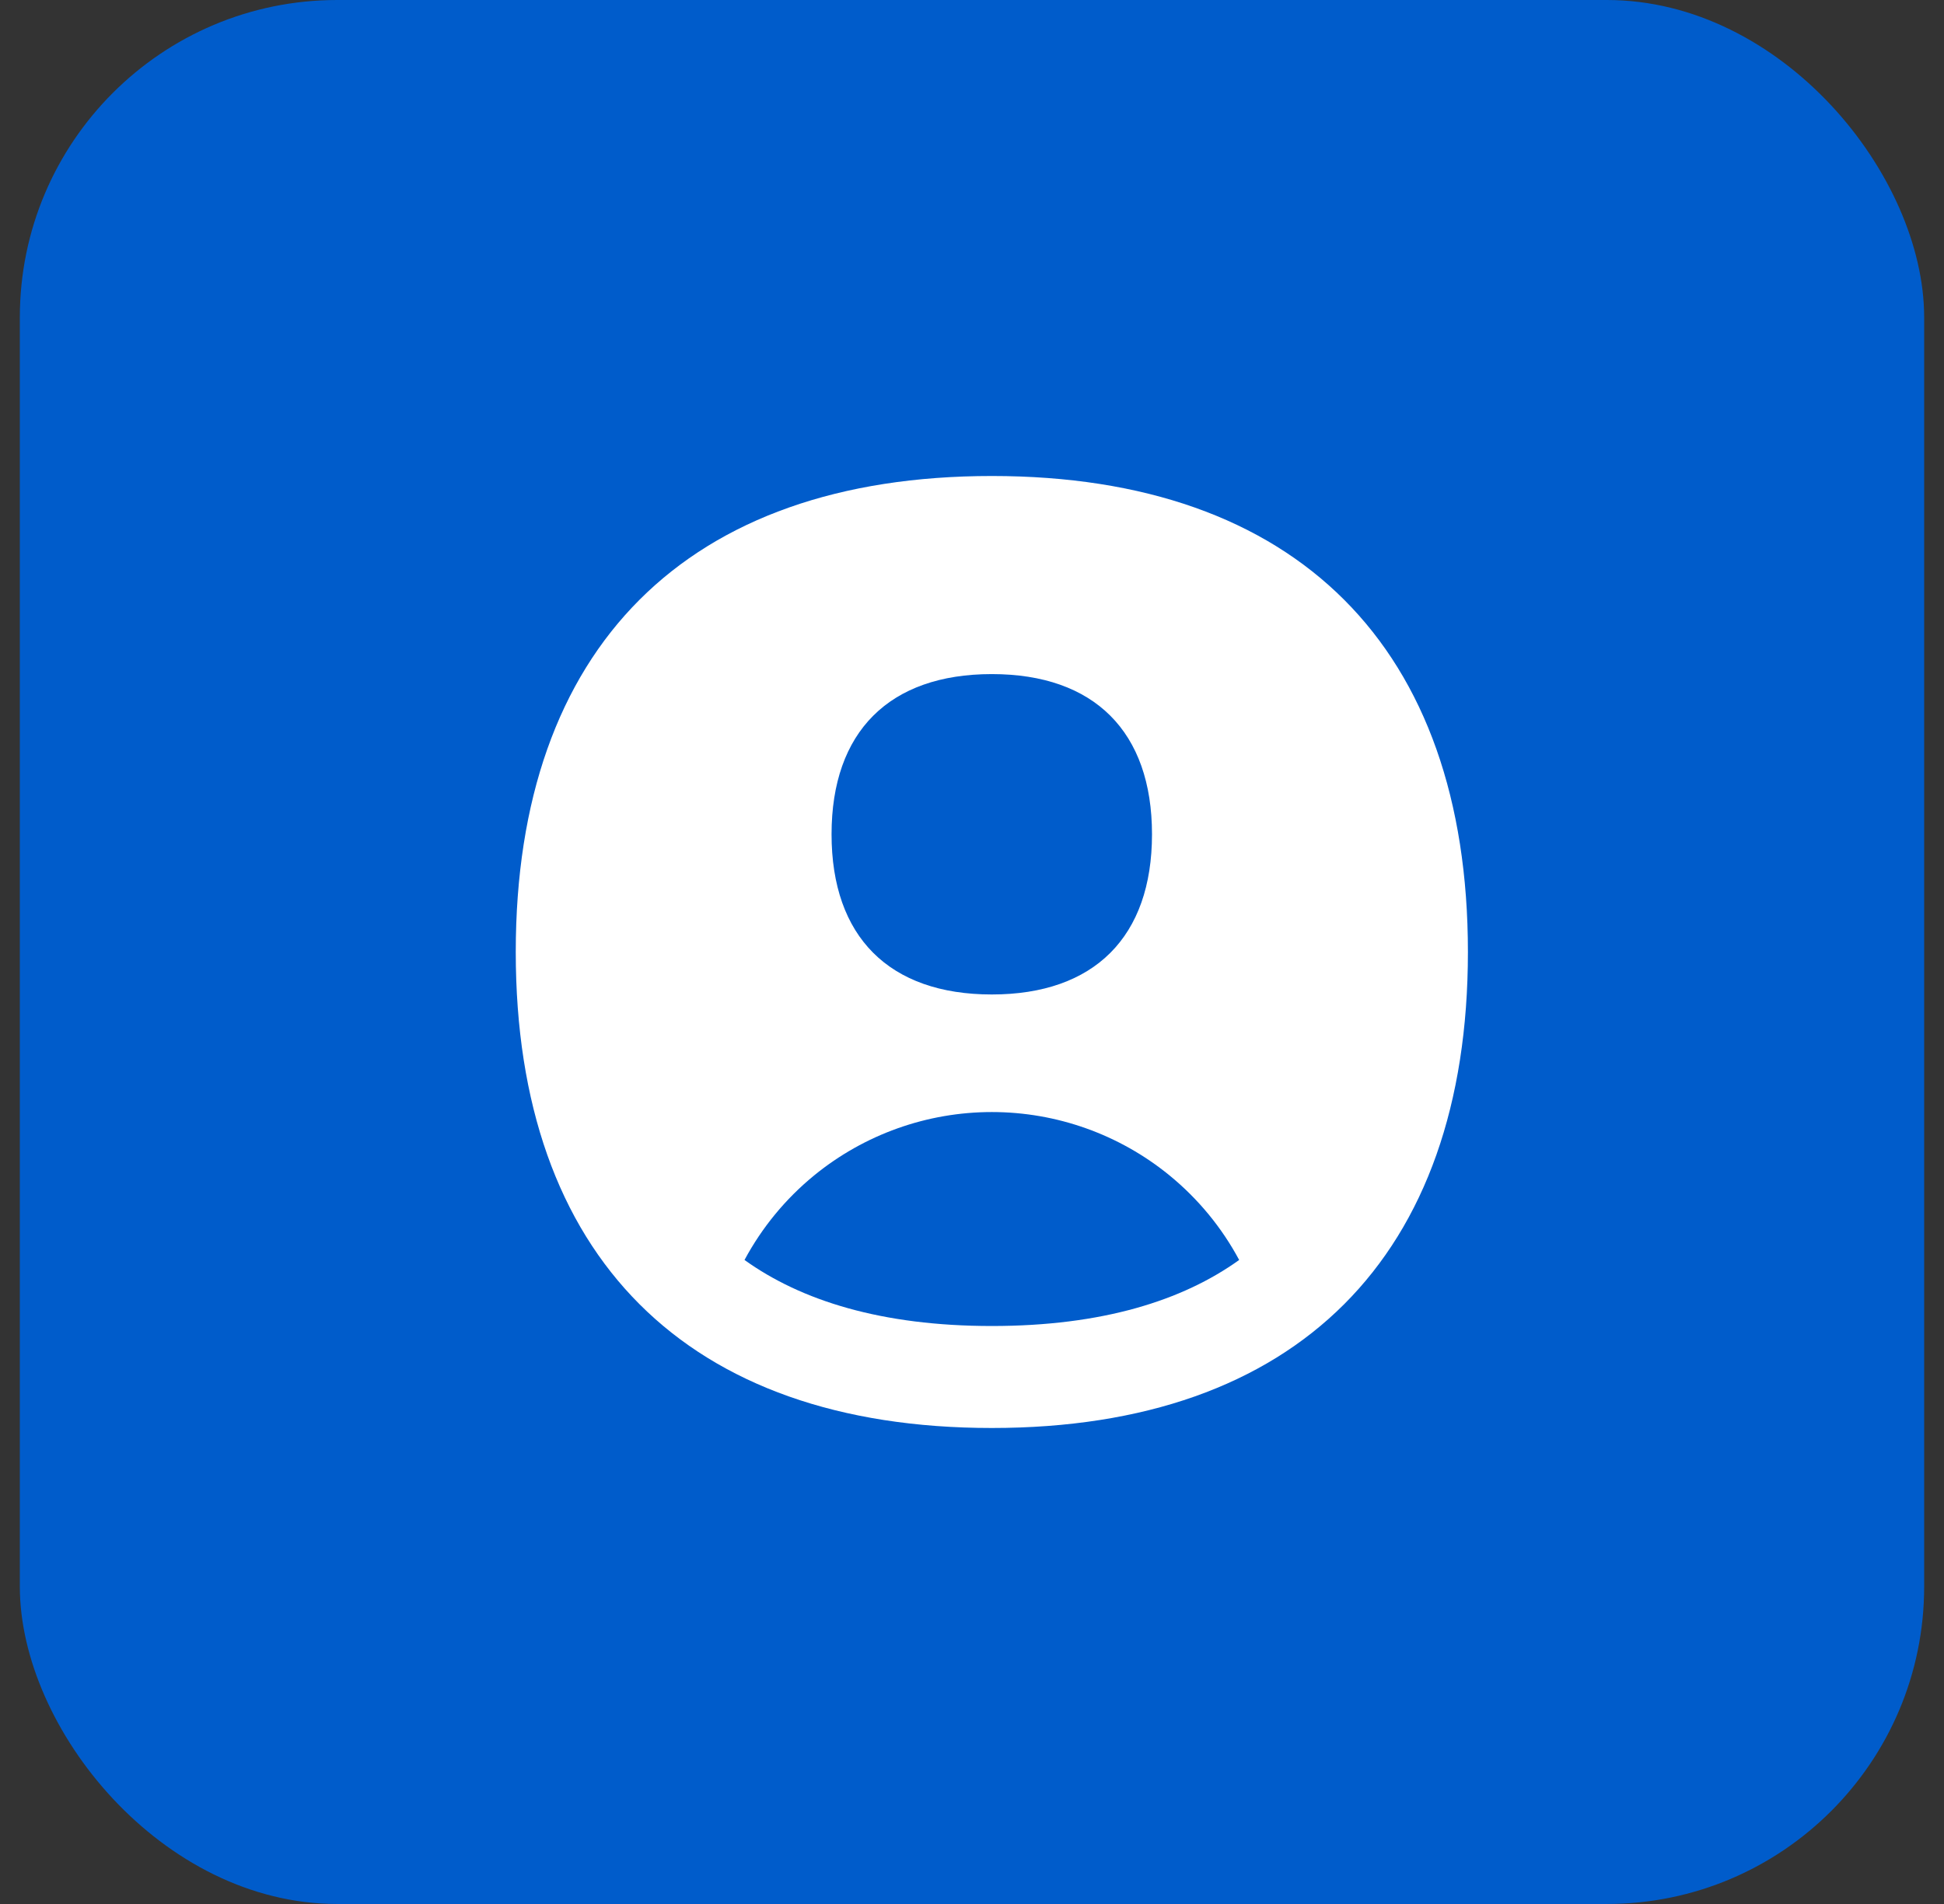
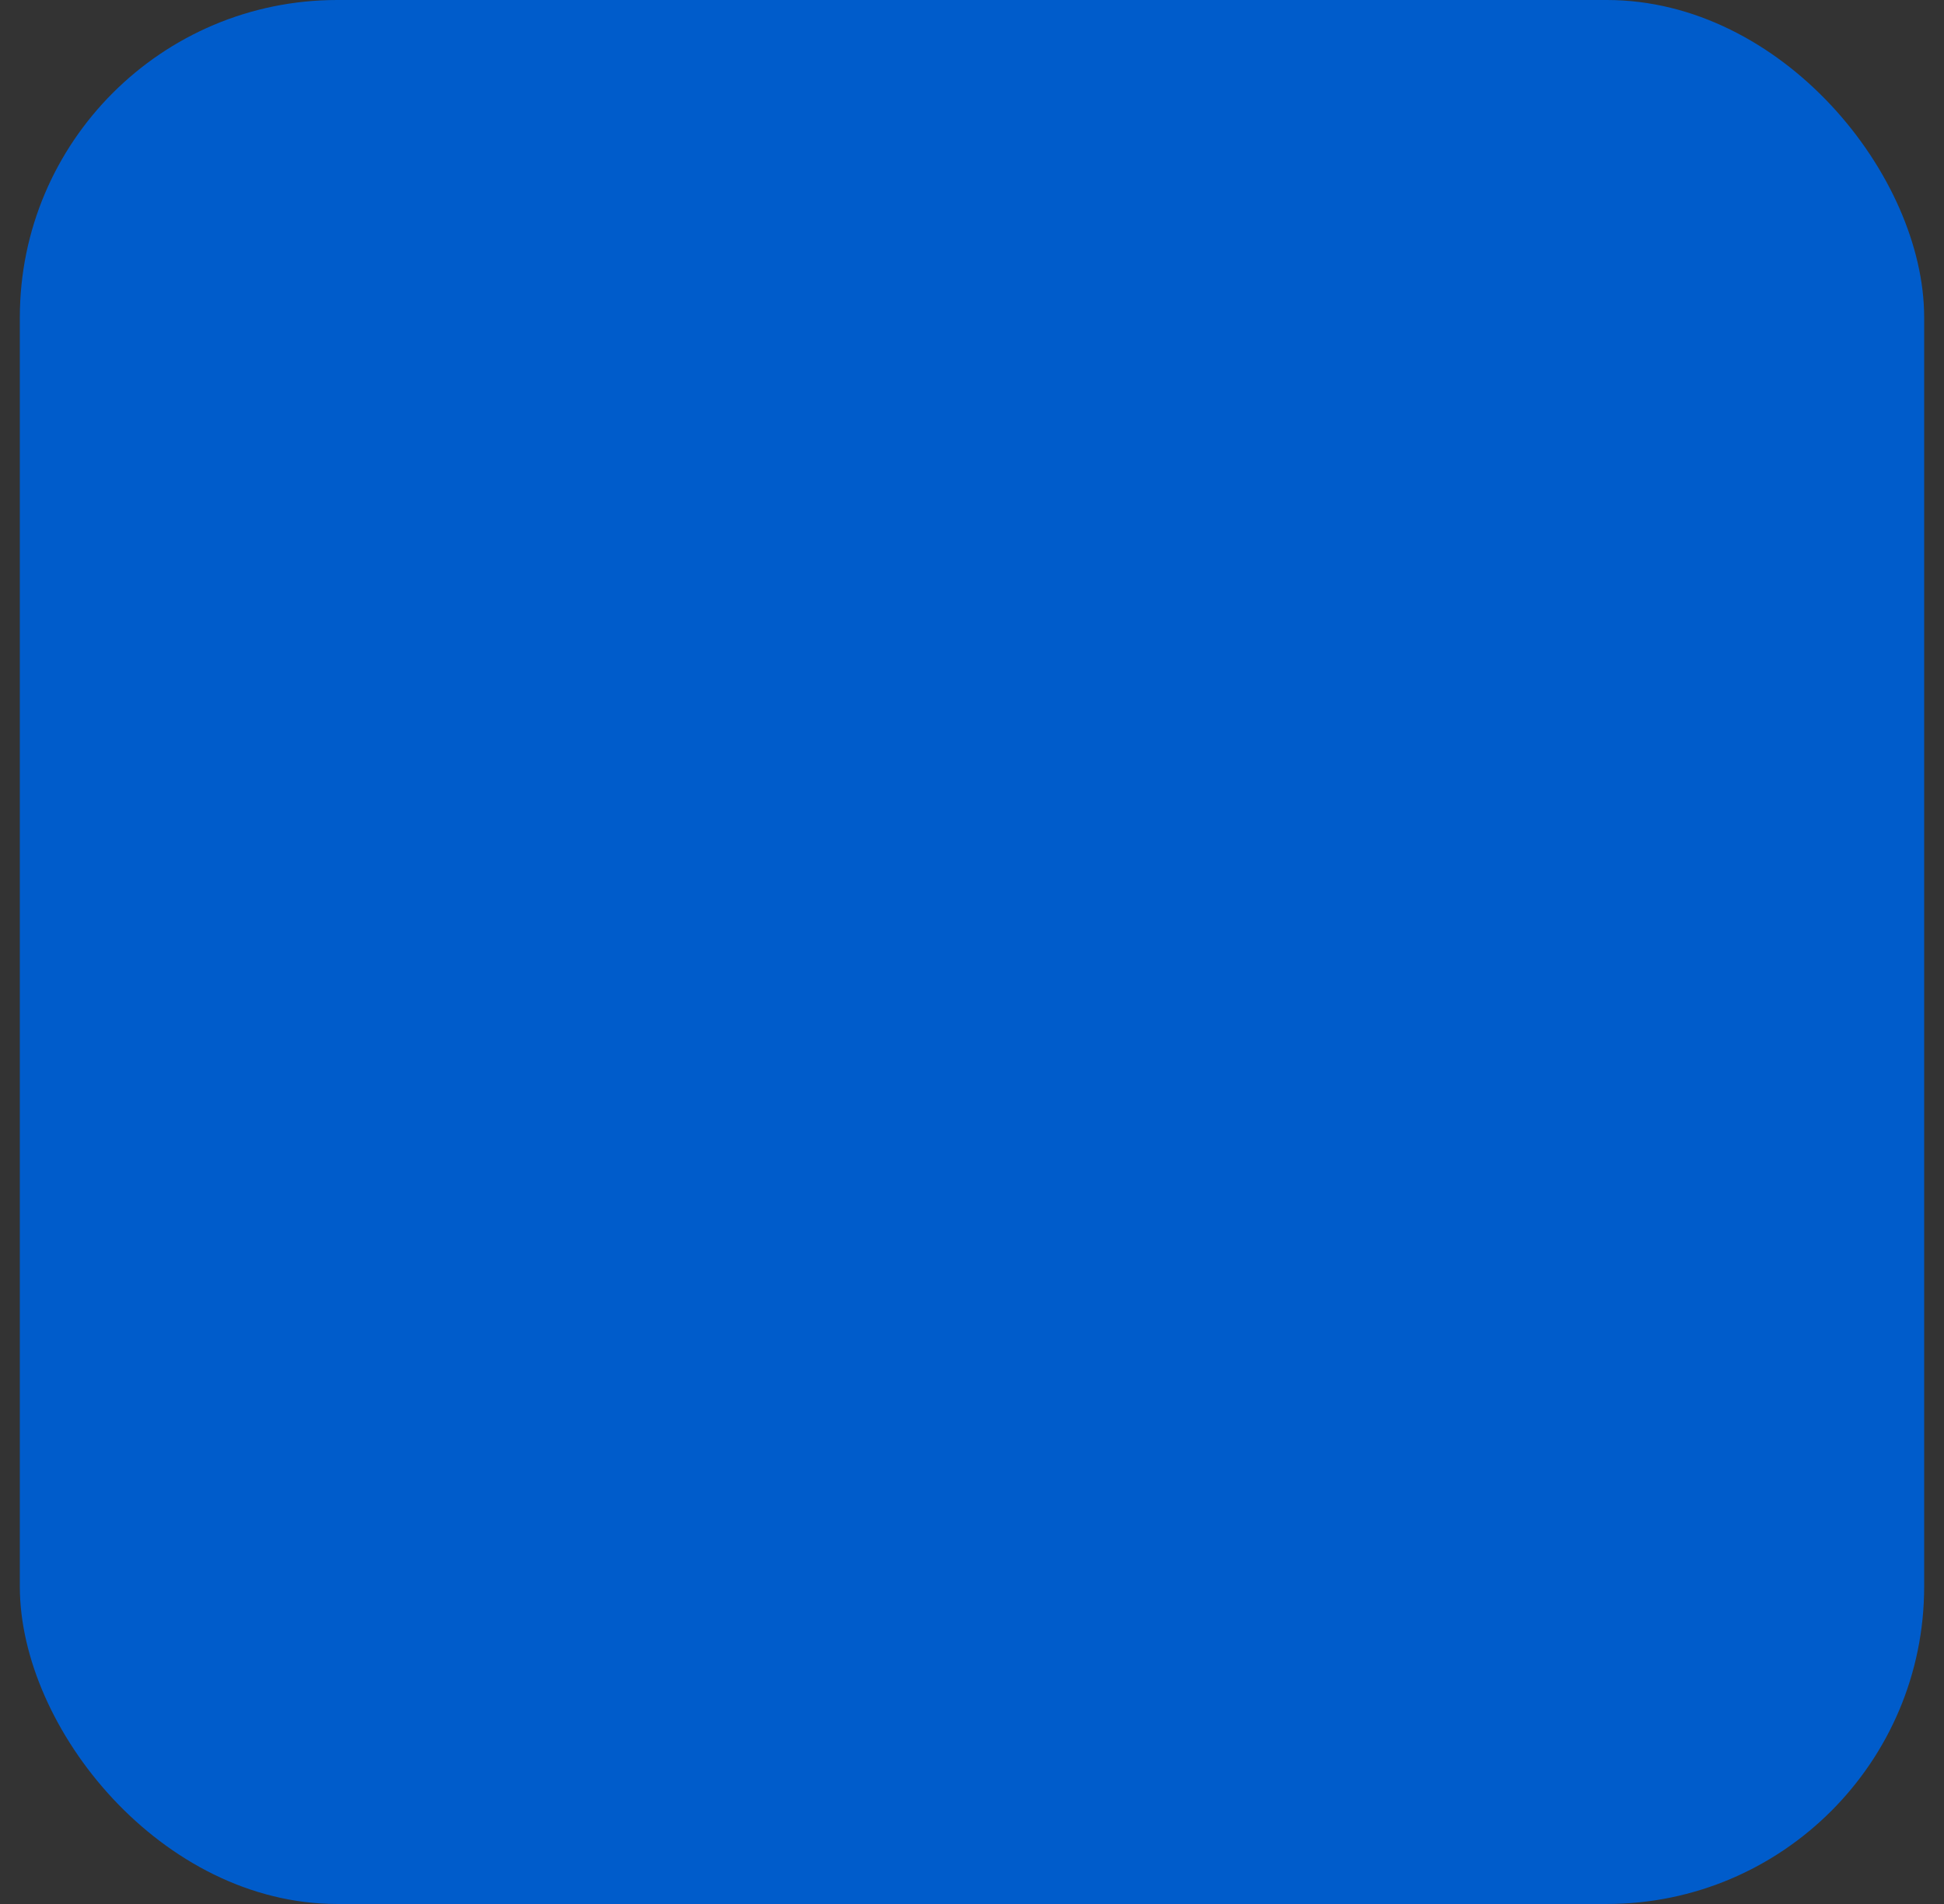
<svg xmlns="http://www.w3.org/2000/svg" width="49" height="48" viewBox="0 0 49 48" fill="none">
  <rect x="0" y="0" width="49" height="48" fill="#333333" stroke="none" />
  <rect x="0.5" width="48" height="48" rx="8" fill="#005CCB" />
  <g clip-path="url(#clip0_245_315)">
-     <path fill-rule="evenodd" clip-rule="evenodd" d="M25 36C32.68 36 37 31.68 37 24C37 16.32 32.68 12 25 12C17.32 12 13 16.32 13 24C13 31.68 17.32 36 25 36ZM31.234 31.764C30.798 30.95 30.203 30.225 29.478 29.632C28.214 28.599 26.632 28.035 25 28.035C23.368 28.035 21.786 28.599 20.522 29.632C19.797 30.225 19.203 30.95 18.766 31.764C20.193 32.789 22.222 33.429 25 33.429C27.778 33.429 29.807 32.789 31.234 31.764ZM29.037 21.032C29.037 23.617 27.584 25.071 24.999 25.071C22.414 25.071 20.96 23.617 20.96 21.032C20.96 18.448 22.414 16.994 24.999 16.994C27.584 16.994 29.037 18.448 29.037 21.032Z" fill="white" />
-   </g>
+     </g>
  <defs>
    <clipPath id="clip0_245_315">
      <rect width="24" height="24" fill="white" transform="translate(13 12)" />
    </clipPath>
  </defs>
</svg>